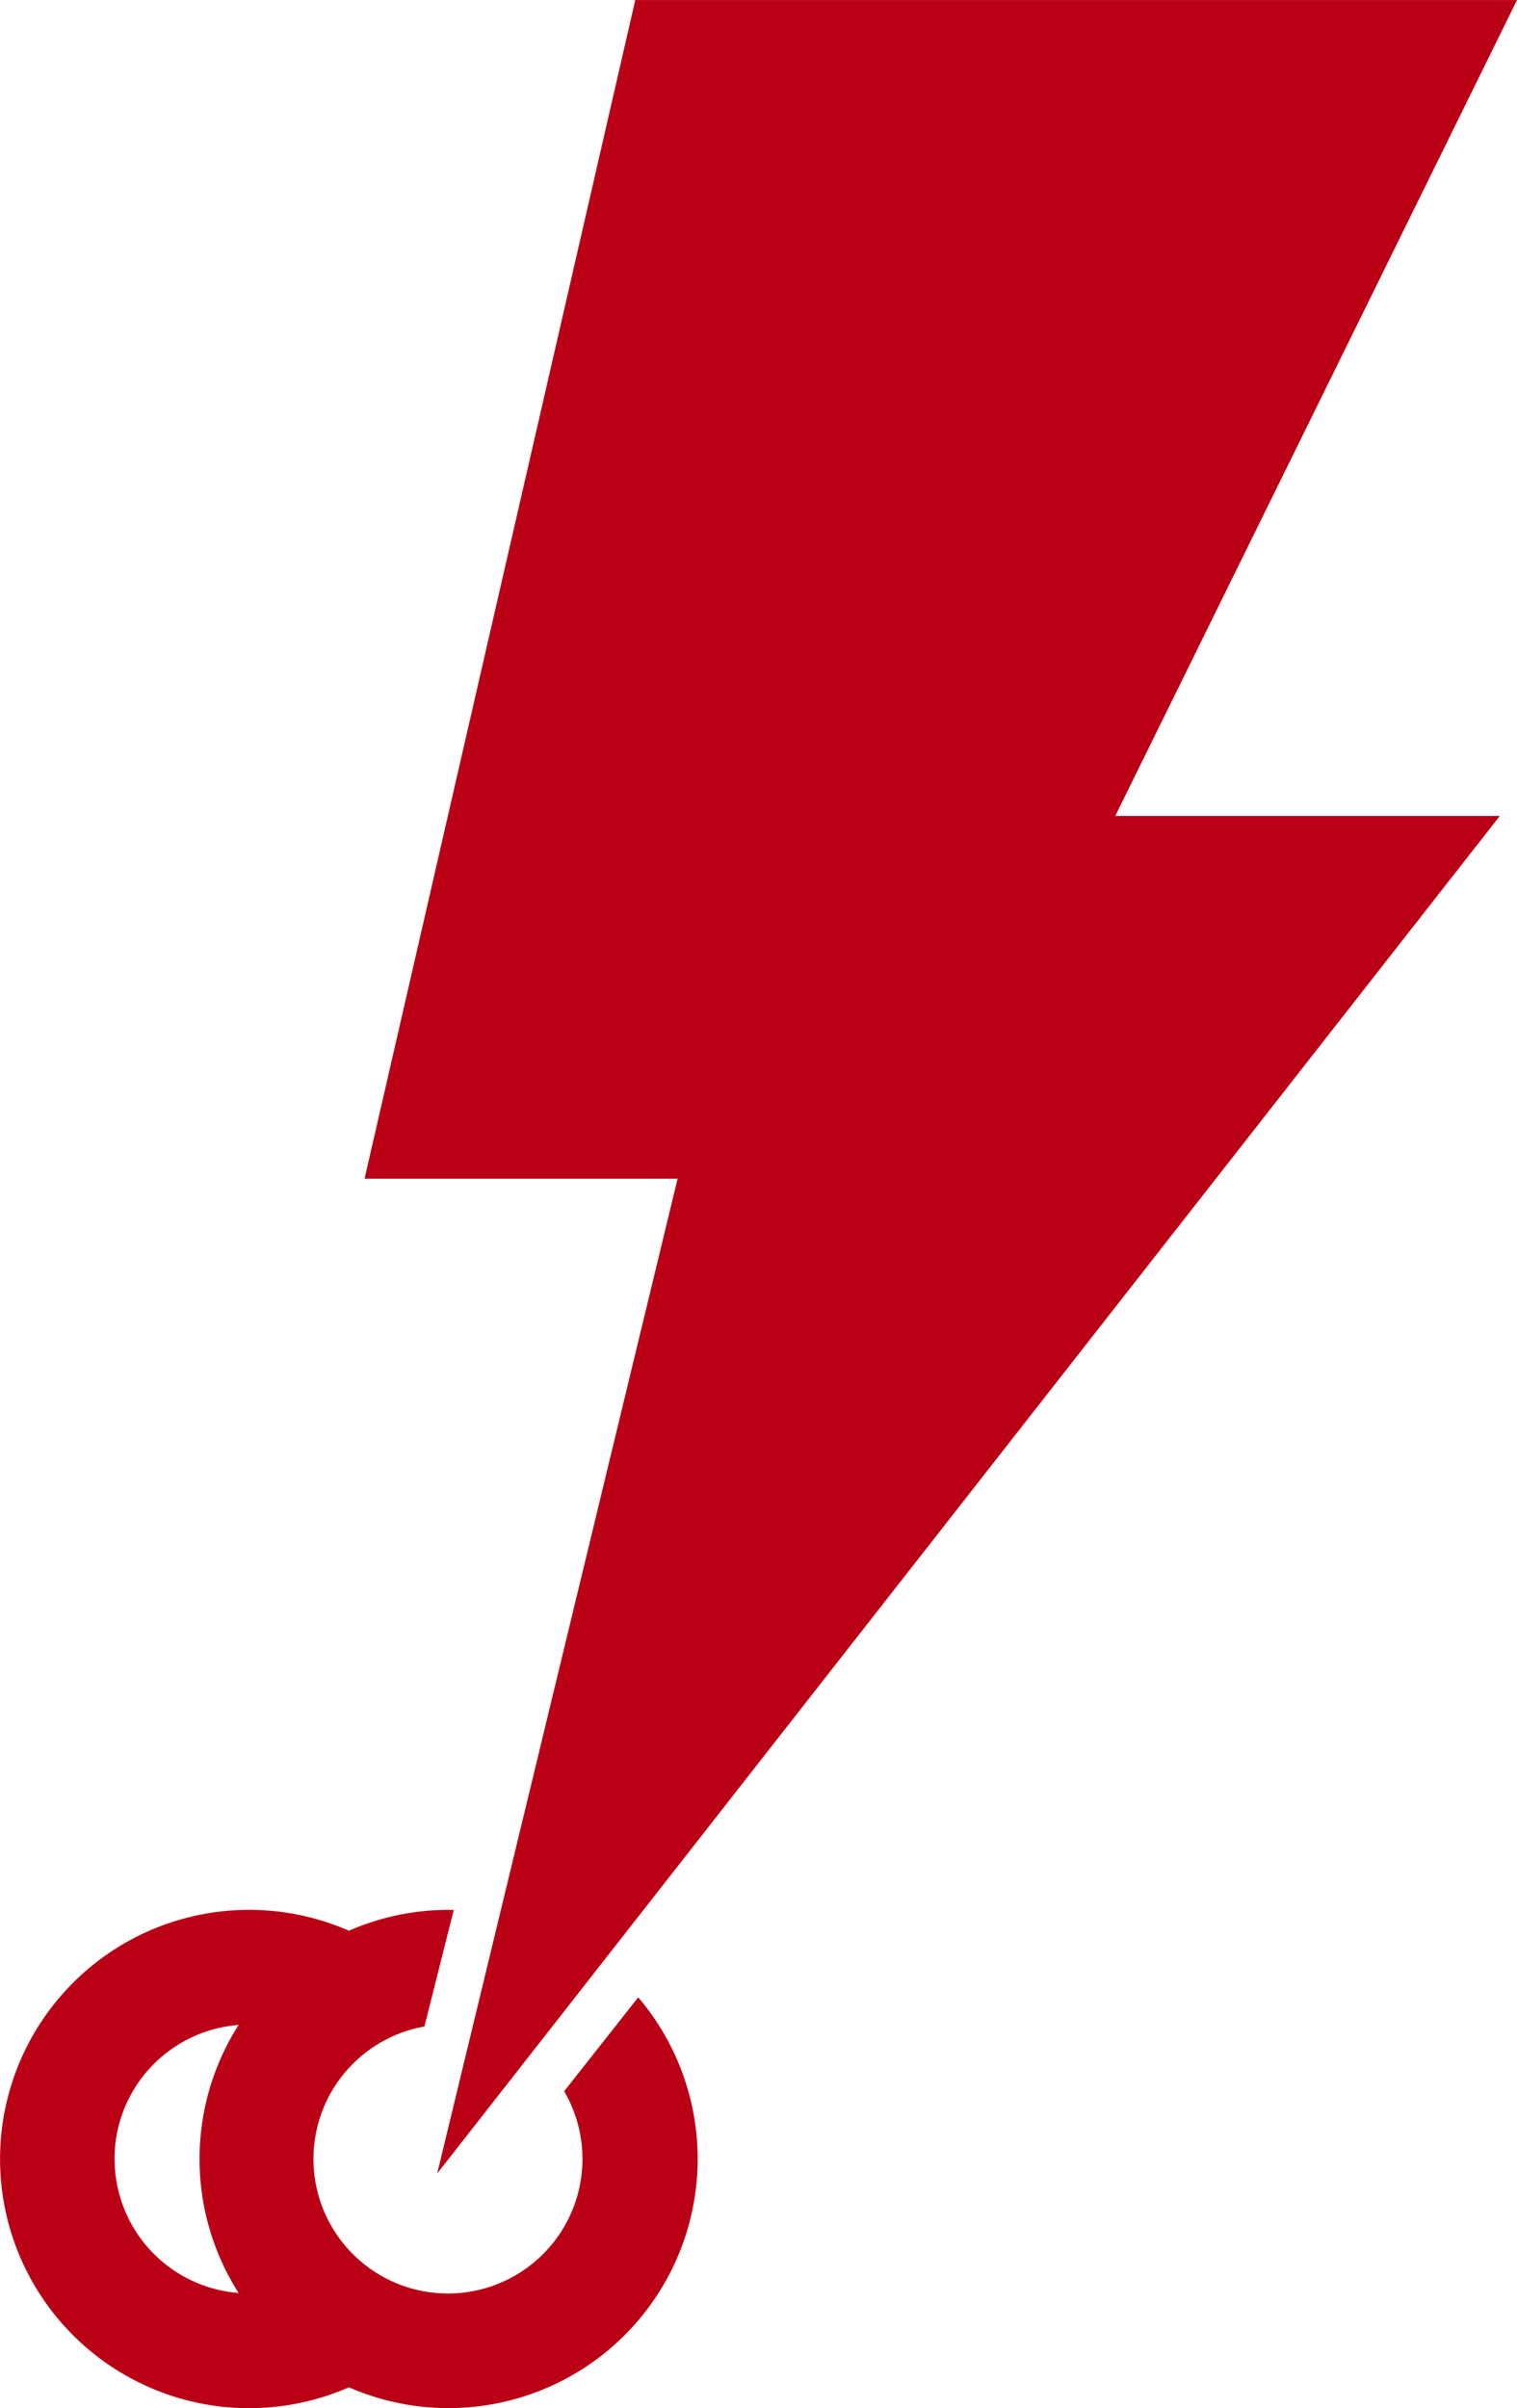
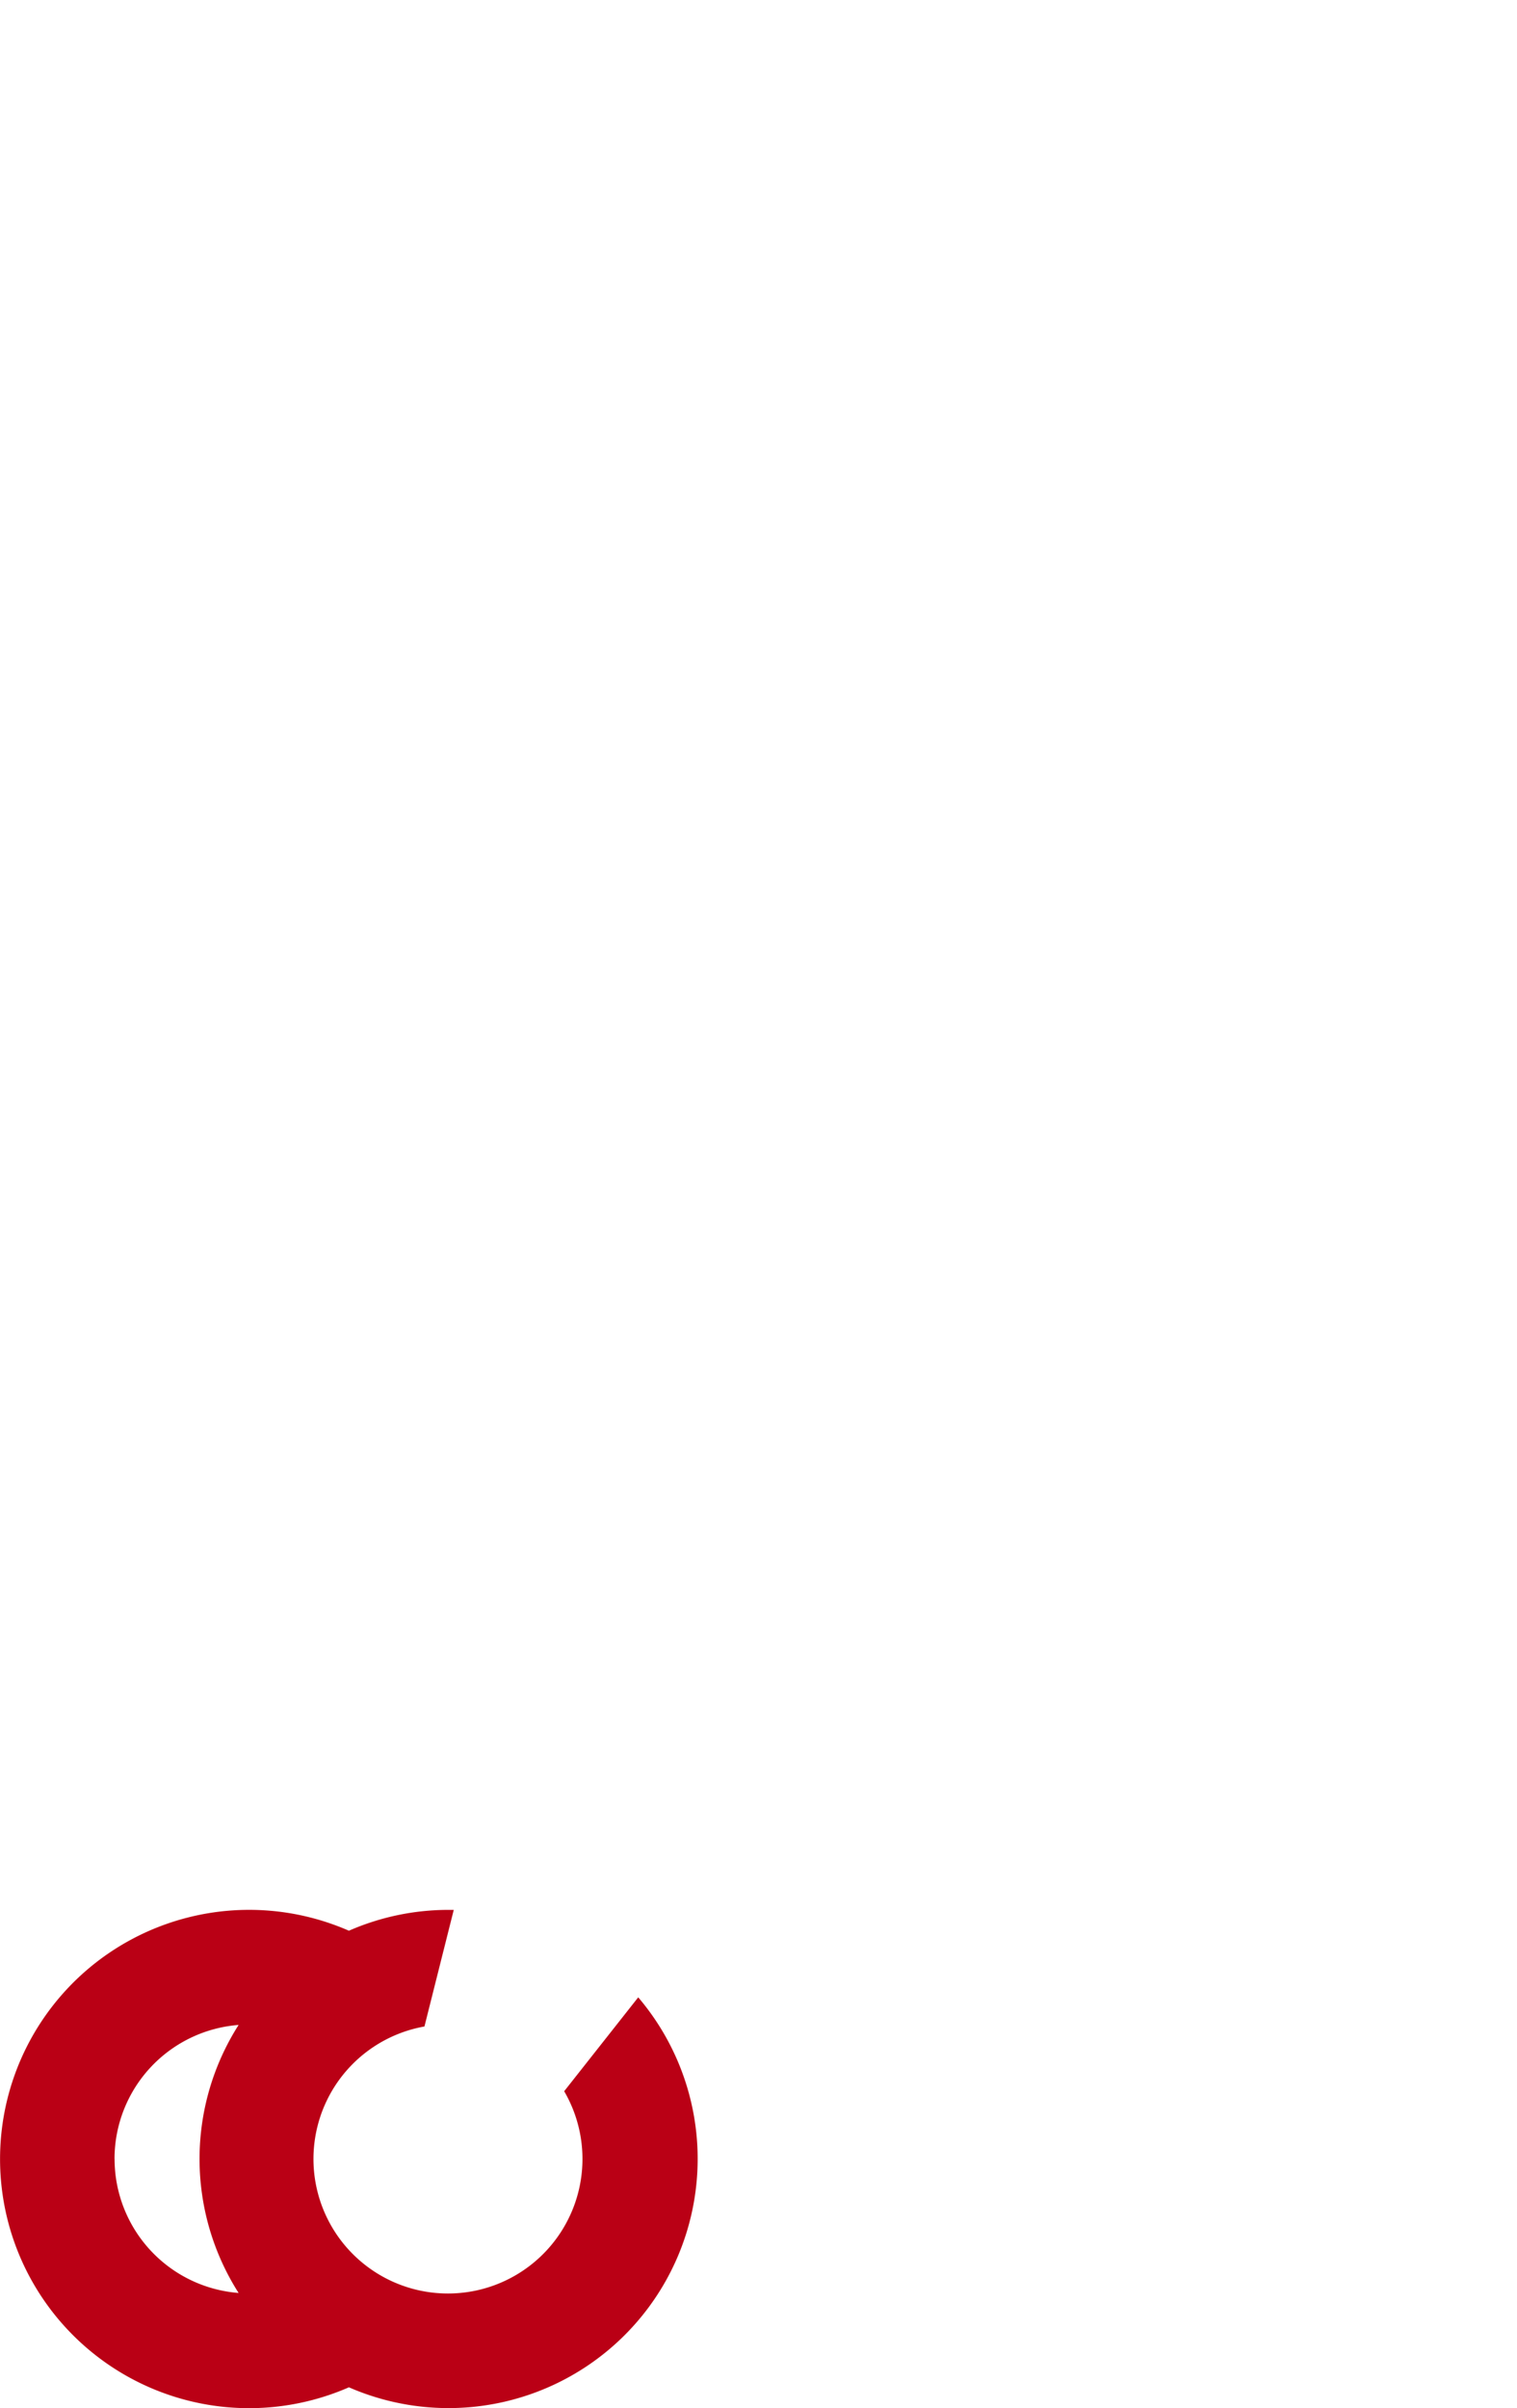
<svg xmlns="http://www.w3.org/2000/svg" id="logo-icon" width="26.652" height="42.294" viewBox="0 0 26.652 42.294">
-   <path id="パス_324" data-name="パス 324" d="M548.214,331.19H532.723l-4.756,20.7h5.5l-4.224,17.472,18.669-23.843h-6.756Z" transform="translate(-521.562 -331.189)" fill="#ba0015" />
  <path id="パス_325" data-name="パス 325" d="M511.956,475.319h0l-1.3,1.648a2.363,2.363,0,1,1-2.455-1.137h0l.515-2.048h-.088a4.36,4.36,0,0,0-1.754.366h0a4.376,4.376,0,1,0,0,8.019h0a4.377,4.377,0,0,0,5.084-6.848Zm-9.2,2.837a2.361,2.361,0,0,1,2.18-2.353,4.378,4.378,0,0,0,0,4.707A2.362,2.362,0,0,1,502.757,478.156Z" transform="translate(-500.744 -440.239)" fill="#ba0015" />
</svg>